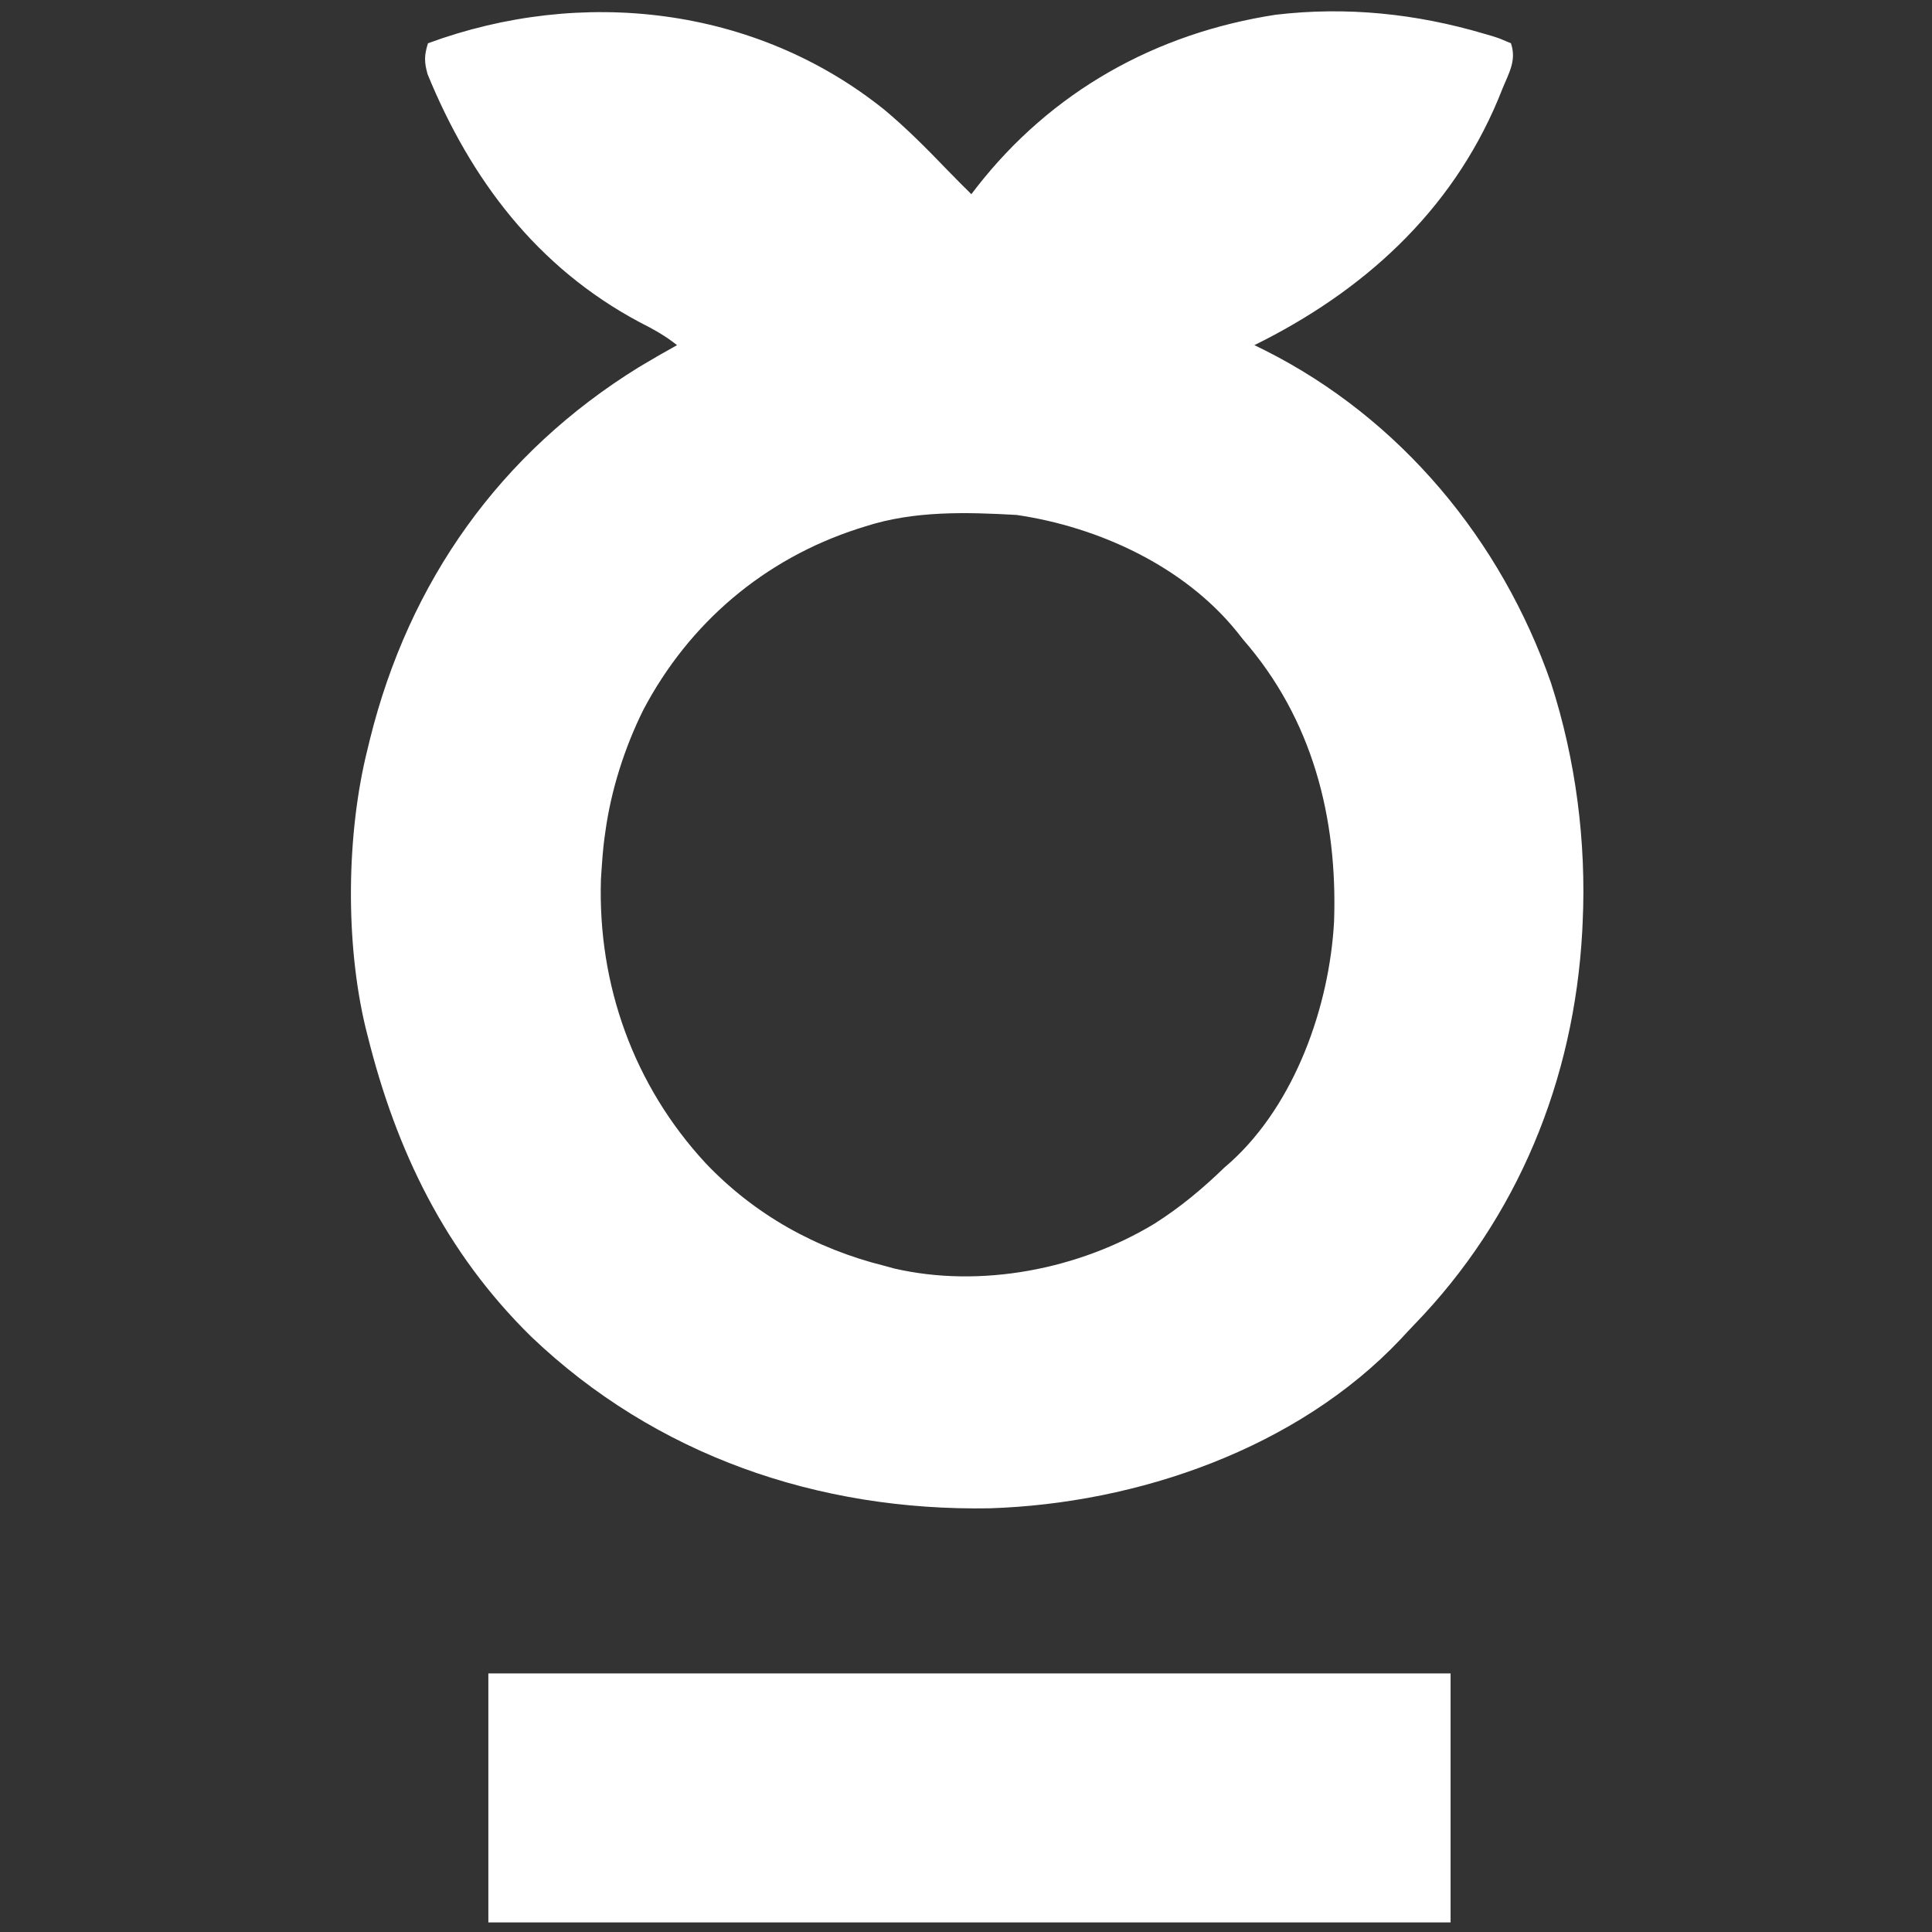
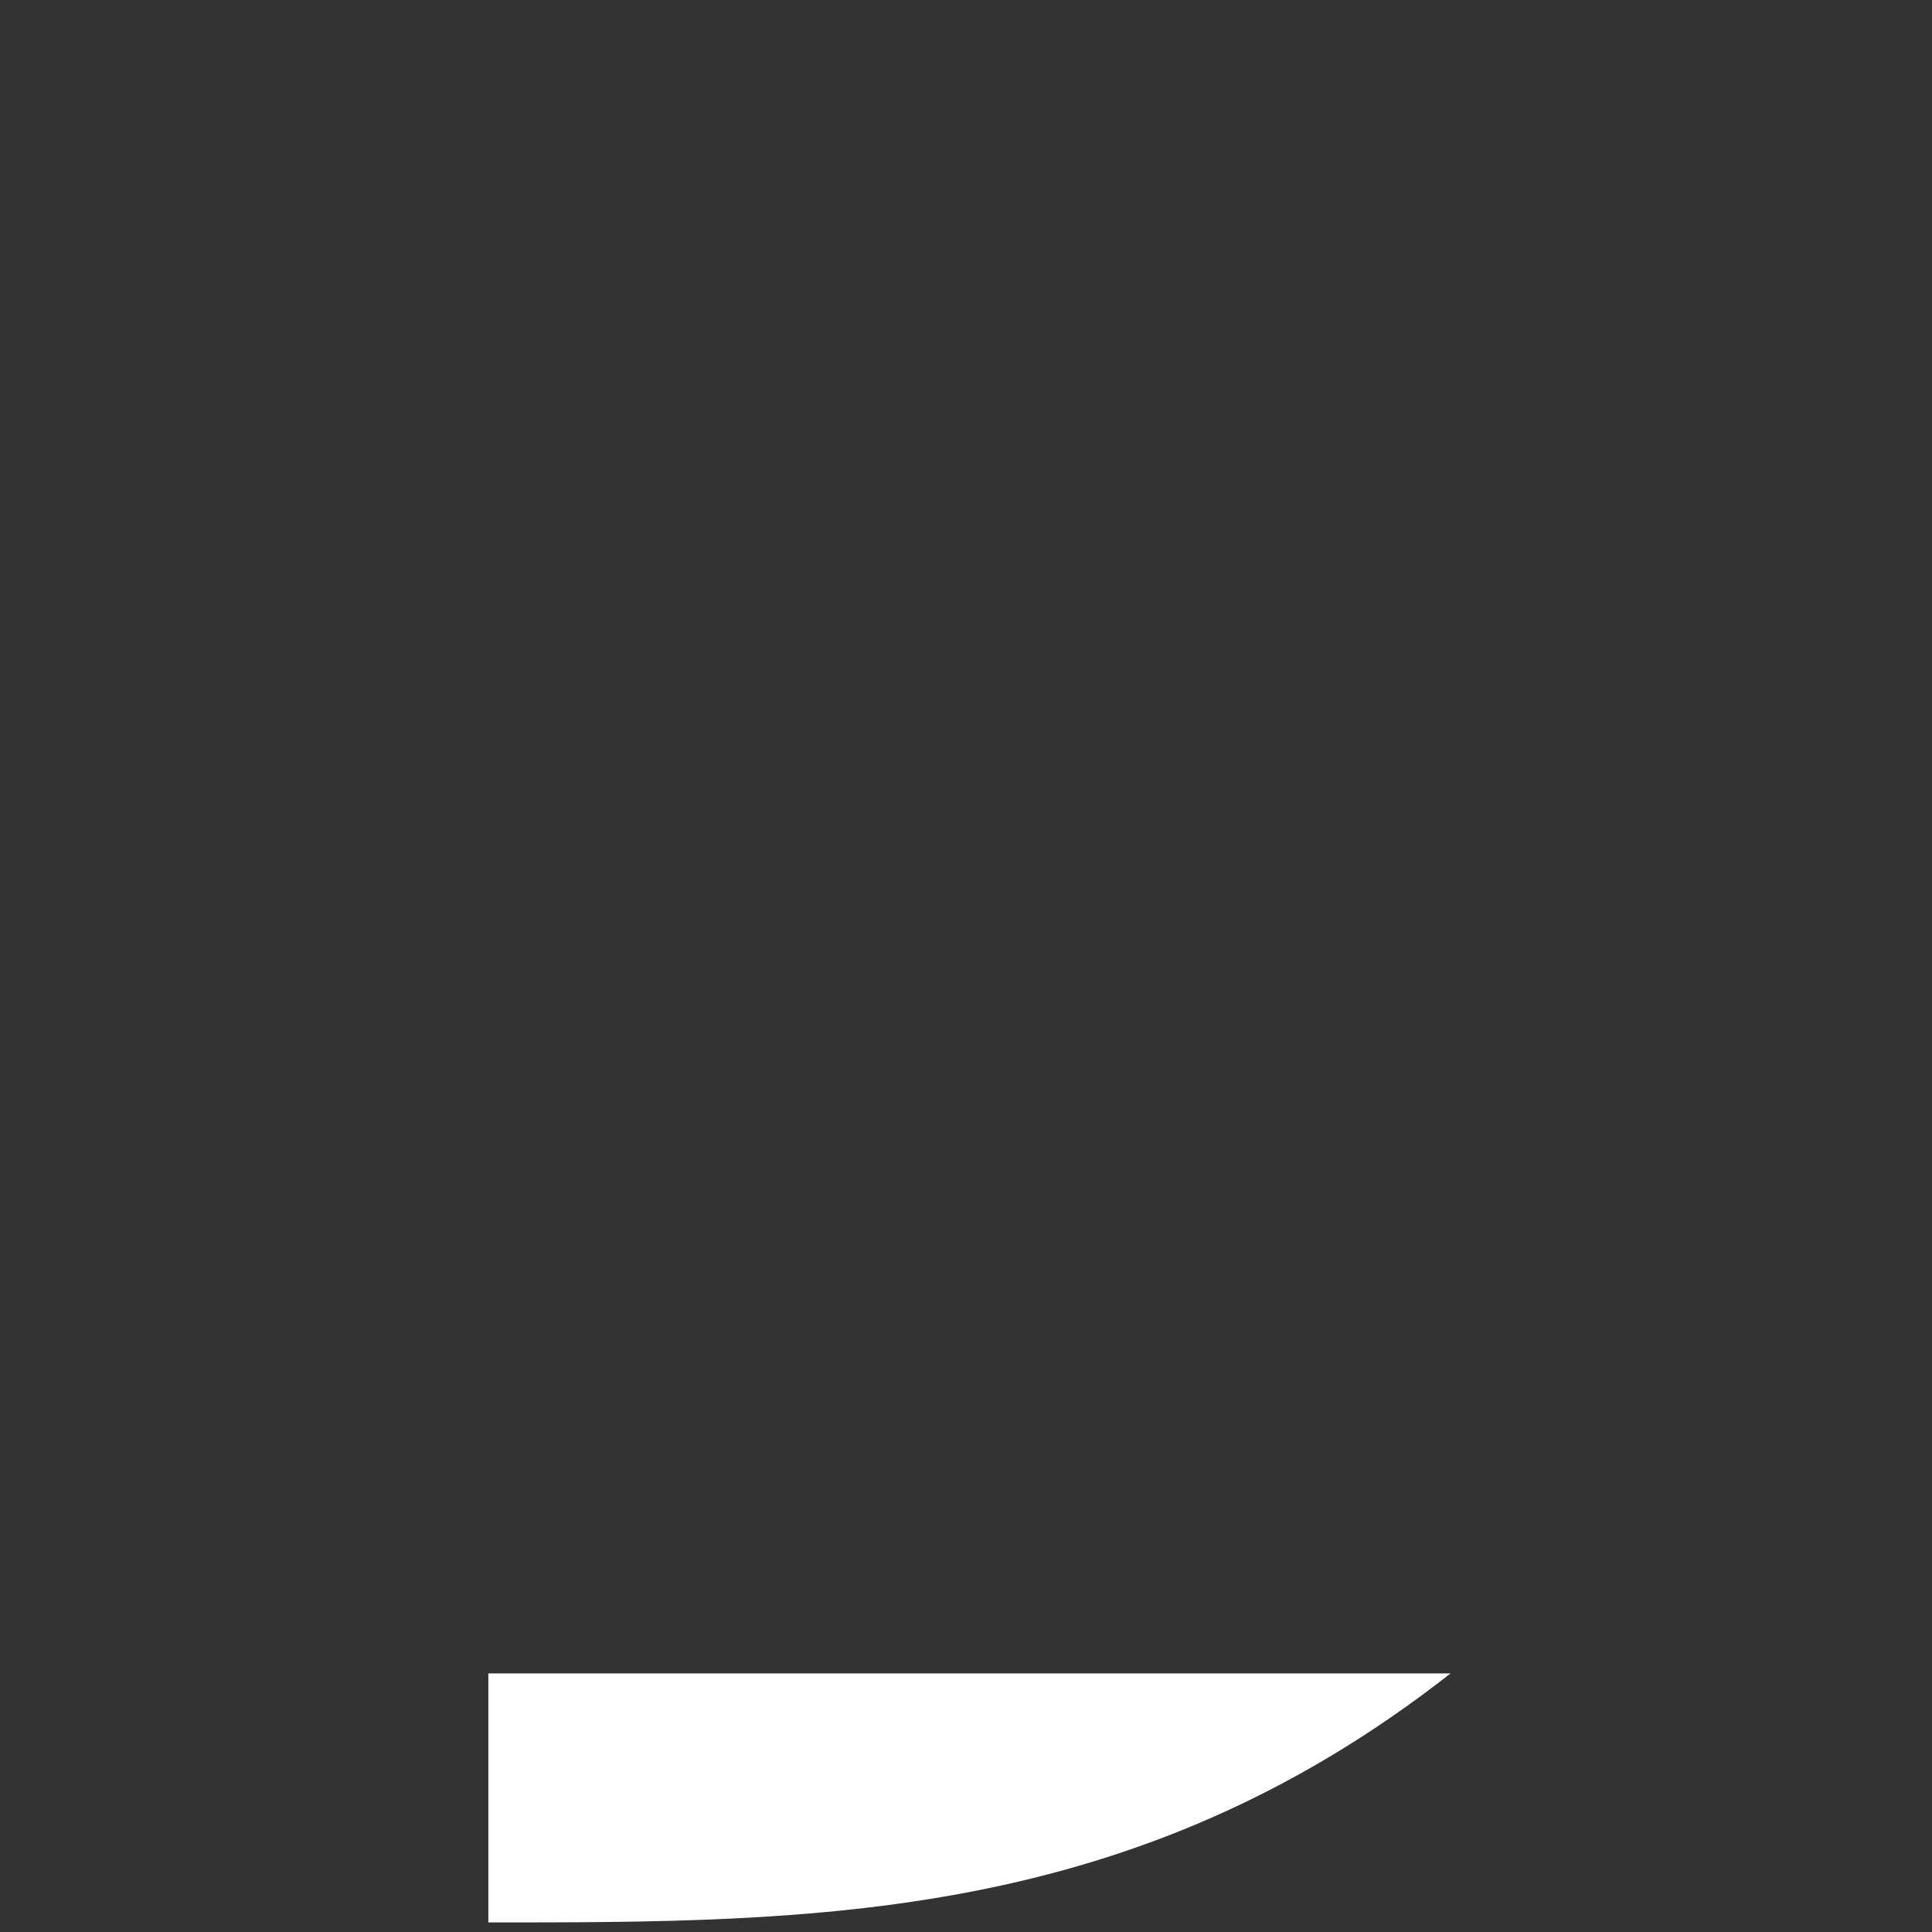
<svg xmlns="http://www.w3.org/2000/svg" width="512" height="512" viewBox="0 0 512 512" fill="none">
  <rect x="0" y="0" width="512" height="512" fill="#333333" stroke="none" />
-   <path d="M234.372 29.086C240.281 34.018 245.682 39.47 251.013 45.013C253.12 47.193 255.269 49.33 257.419 51.467C258.128 50.541 258.128 50.541 258.852 49.596C278.688 24.192 306.244 8.809 338.044 3.909C356.908 1.685 375.315 3.607 393.419 8.967C394.108 9.169 394.798 9.37 395.509 9.577C397.419 10.186 397.419 10.186 400.419 11.467C401.952 16.069 399.877 19.29 398.106 23.655C397.745 24.547 397.384 25.44 397.012 26.36C384.474 56.285 361.106 77.335 332.419 91.467C333.764 92.125 333.764 92.125 335.137 92.796C371.12 110.88 397.87 143.128 411.04 181.018C417.6 201.293 420.422 223.194 419.419 244.467C419.365 245.62 419.365 245.62 419.31 246.795C417.163 286.168 402.228 322.749 374.796 351.039C373.574 352.307 372.377 353.598 371.184 354.893C343.79 383.884 301.41 398.473 262.301 399.713C216.947 400.51 173.794 385.784 140.706 354.16C118.069 331.907 105.014 305.031 97.419 274.467C97.145 273.388 97.145 273.388 96.866 272.286C91.472 249.759 91.783 220.903 97.419 198.467C97.617 197.646 97.816 196.825 98.021 195.98C108.385 154.112 132.498 120.038 169.31 97.299C172.645 95.292 176.016 93.356 179.419 91.467C176.276 88.944 173.008 87.164 169.419 85.342C142.325 70.872 124.757 47.607 113.317 19.674C112.396 16.388 112.413 14.684 113.419 11.467C154.026 -3.487 200.145 1.589 234.372 29.086ZM229.419 139.467C228.473 139.765 228.473 139.765 227.509 140.069C202.601 148.092 182.637 165.033 170.462 188.17C165.516 198.158 161.922 209.417 160.419 220.467C160.309 221.259 160.199 222.05 160.087 222.866C159.787 225.4 159.58 227.921 159.419 230.467C159.364 231.312 159.31 232.156 159.255 233.026C158.38 261.063 168.002 287.74 187.012 308.268C199.989 321.909 216.172 330.918 234.419 335.467C235.236 335.692 236.053 335.916 236.895 336.147C259.878 341.473 285.91 336.419 305.935 324.292C312.705 320.006 318.669 315.04 324.419 309.467C325.018 308.941 325.617 308.415 326.235 307.874C343.194 292.449 352.305 266.732 353.541 244.242C354.494 216.717 347.817 190.532 329.419 169.467C328.89 168.796 328.362 168.124 327.817 167.432C313.802 150.069 291.131 139.645 269.419 136.467C256.062 135.711 242.258 135.333 229.419 139.467Z" fill="white" />
-   <path d="M129.419 443.467C213.569 443.467 297.719 443.467 384.419 443.467C384.419 465.247 384.419 487.027 384.419 509.467C300.269 509.467 216.119 509.467 129.419 509.467C129.419 487.687 129.419 465.907 129.419 443.467Z" fill="white" />
+   <path d="M129.419 443.467C213.569 443.467 297.719 443.467 384.419 443.467C300.269 509.467 216.119 509.467 129.419 509.467C129.419 487.687 129.419 465.907 129.419 443.467Z" fill="white" />
</svg>